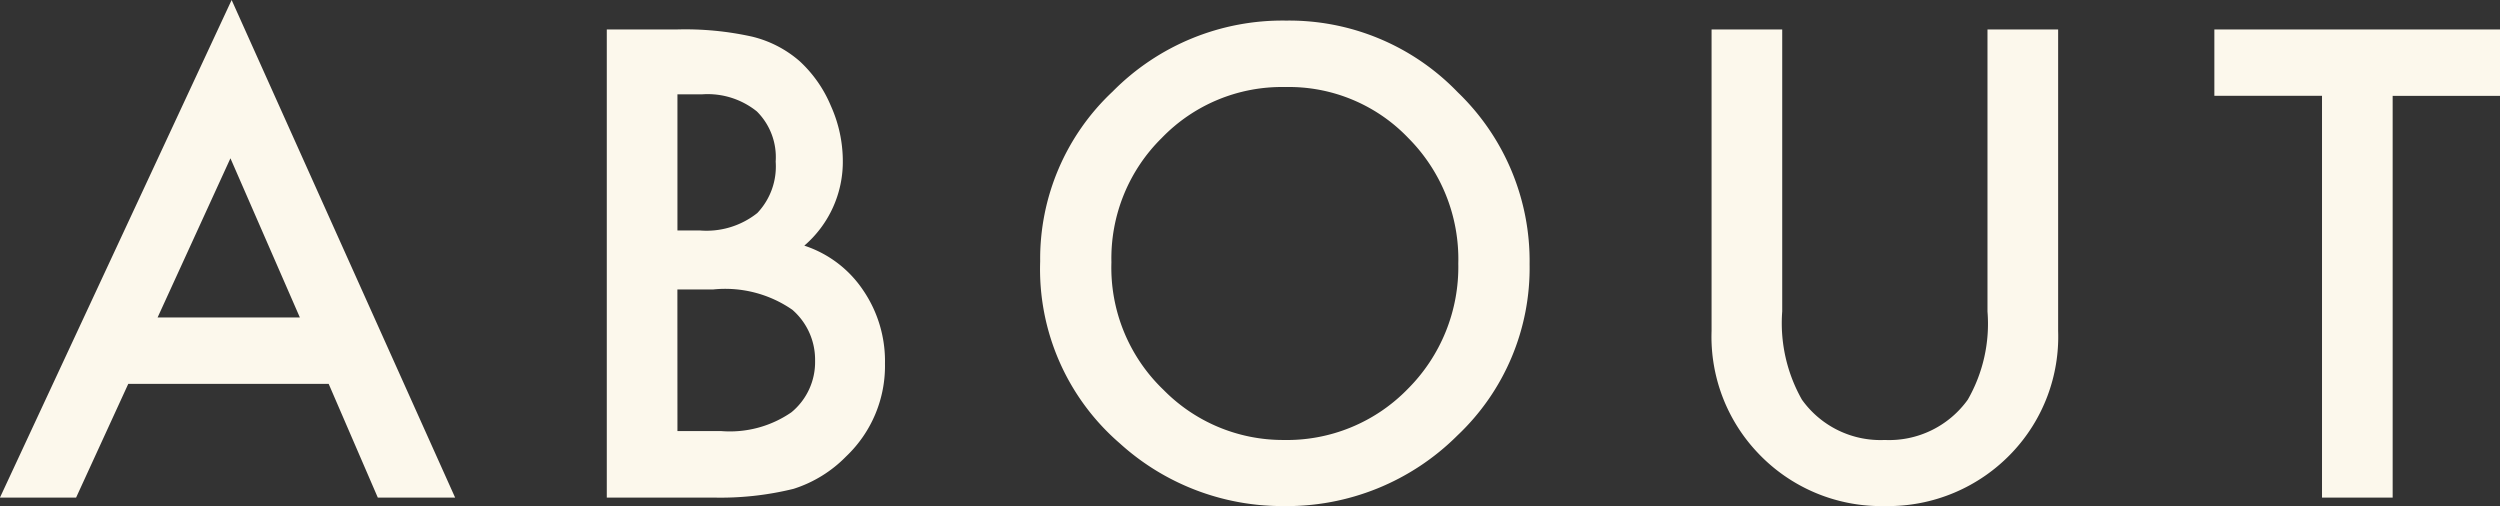
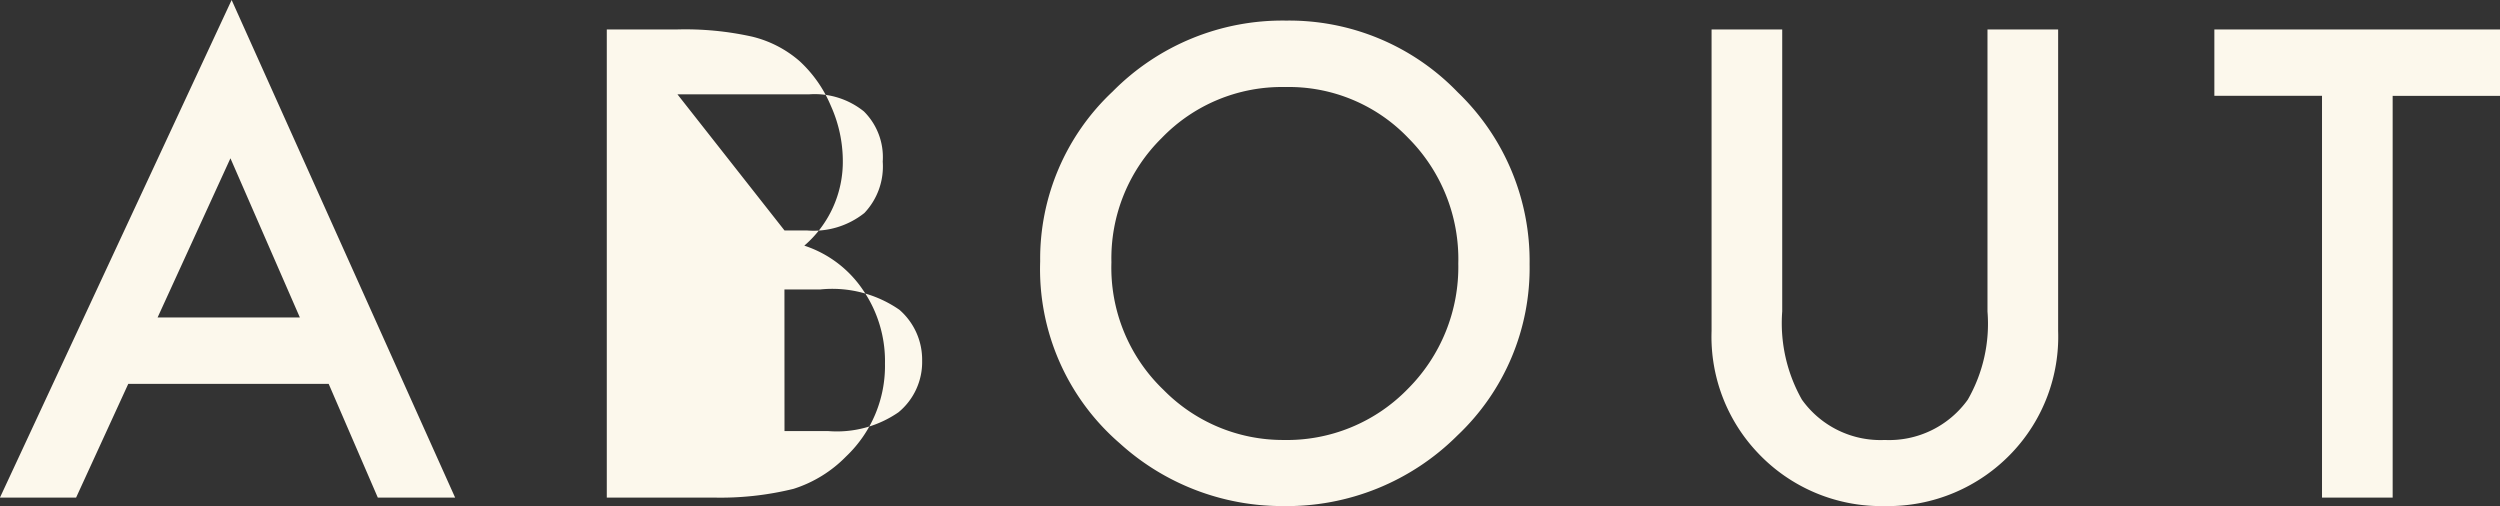
<svg xmlns="http://www.w3.org/2000/svg" width="104.67" height="21.188" viewBox="0 0 104.67 21.188">
  <rect x="0" y="0" width="104.67" height="21.188" fill="#333333" stroke="none" />
-   <path id="Path_222015" data-name="Path 222015" d="M13.863-4.761H5.472L3.288,0H.1L9.8-20.833,19.157,0H15.92Zm-1.206-2.78L9.75-14.206,6.7-7.541ZM25.507,0V-19.6h2.945a12.9,12.9,0,0,1,3.136.3,4.711,4.711,0,0,1,1.993,1.028A5.336,5.336,0,0,1,34.889-16.4a5.647,5.647,0,0,1,.5,2.285,4.631,4.631,0,0,1-1.612,3.567,4.737,4.737,0,0,1,2.463,1.866,5.263,5.263,0,0,1,.914,3.072,5.221,5.221,0,0,1-1.625,3.885,5.334,5.334,0,0,1-2.2,1.358A12.775,12.775,0,0,1,29.989,0Zm2.958-11.185h.927a3.416,3.416,0,0,0,2.418-.73,2.831,2.831,0,0,0,.768-2.152,2.7,2.7,0,0,0-.787-2.1,3.281,3.281,0,0,0-2.285-.717H28.465Zm0,8.4h1.828a4.538,4.538,0,0,0,2.945-.787,2.721,2.721,0,0,0,.99-2.158,2.765,2.765,0,0,0-.952-2.133,4.935,4.935,0,0,0-3.313-.851h-1.5ZM43.652-9.89A9.6,9.6,0,0,1,46.686-17a9.987,9.987,0,0,1,7.262-2.971,9.8,9.8,0,0,1,7.186,3,9.8,9.8,0,0,1,3.009,7.2A9.638,9.638,0,0,1,61.12-2.6,10.112,10.112,0,0,1,53.8.355a10.114,10.114,0,0,1-6.817-2.628A9.631,9.631,0,0,1,43.652-9.89Zm2.983.038a7.084,7.084,0,0,0,2.184,5.345,7.008,7.008,0,0,0,5.015,2.095,7.055,7.055,0,0,0,5.205-2.133A7.219,7.219,0,0,0,61.158-9.8a7.182,7.182,0,0,0-2.095-5.256,6.915,6.915,0,0,0-5.154-2.133,6.983,6.983,0,0,0-5.167,2.133A7.071,7.071,0,0,0,46.635-9.852ZM74.72-19.6V-7.795A6.5,6.5,0,0,0,75.545-4.1a4.04,4.04,0,0,0,3.466,1.688A4.053,4.053,0,0,0,82.489-4.1a6.388,6.388,0,0,0,.825-3.694V-19.6h2.958V-6.982a7.061,7.061,0,0,1-1.93,5.1A7.145,7.145,0,0,1,79.011.355a7.1,7.1,0,0,1-5.319-2.234,7.061,7.061,0,0,1-1.93-5.1V-19.6Zm25.558,2.78V0H97.32V-16.821H92.813V-19.6h11.959v2.78Z" transform="translate(-0.102 20.833)" fill="#fcf8ec" />
+   <path id="Path_222015" data-name="Path 222015" d="M13.863-4.761H5.472L3.288,0H.1L9.8-20.833,19.157,0H15.92Zm-1.206-2.78L9.75-14.206,6.7-7.541ZM25.507,0V-19.6h2.945a12.9,12.9,0,0,1,3.136.3,4.711,4.711,0,0,1,1.993,1.028A5.336,5.336,0,0,1,34.889-16.4a5.647,5.647,0,0,1,.5,2.285,4.631,4.631,0,0,1-1.612,3.567,4.737,4.737,0,0,1,2.463,1.866,5.263,5.263,0,0,1,.914,3.072,5.221,5.221,0,0,1-1.625,3.885,5.334,5.334,0,0,1-2.2,1.358A12.775,12.775,0,0,1,29.989,0m2.958-11.185h.927a3.416,3.416,0,0,0,2.418-.73,2.831,2.831,0,0,0,.768-2.152,2.7,2.7,0,0,0-.787-2.1,3.281,3.281,0,0,0-2.285-.717H28.465Zm0,8.4h1.828a4.538,4.538,0,0,0,2.945-.787,2.721,2.721,0,0,0,.99-2.158,2.765,2.765,0,0,0-.952-2.133,4.935,4.935,0,0,0-3.313-.851h-1.5ZM43.652-9.89A9.6,9.6,0,0,1,46.686-17a9.987,9.987,0,0,1,7.262-2.971,9.8,9.8,0,0,1,7.186,3,9.8,9.8,0,0,1,3.009,7.2A9.638,9.638,0,0,1,61.12-2.6,10.112,10.112,0,0,1,53.8.355a10.114,10.114,0,0,1-6.817-2.628A9.631,9.631,0,0,1,43.652-9.89Zm2.983.038a7.084,7.084,0,0,0,2.184,5.345,7.008,7.008,0,0,0,5.015,2.095,7.055,7.055,0,0,0,5.205-2.133A7.219,7.219,0,0,0,61.158-9.8a7.182,7.182,0,0,0-2.095-5.256,6.915,6.915,0,0,0-5.154-2.133,6.983,6.983,0,0,0-5.167,2.133A7.071,7.071,0,0,0,46.635-9.852ZM74.72-19.6V-7.795A6.5,6.5,0,0,0,75.545-4.1a4.04,4.04,0,0,0,3.466,1.688A4.053,4.053,0,0,0,82.489-4.1a6.388,6.388,0,0,0,.825-3.694V-19.6h2.958V-6.982a7.061,7.061,0,0,1-1.93,5.1A7.145,7.145,0,0,1,79.011.355a7.1,7.1,0,0,1-5.319-2.234,7.061,7.061,0,0,1-1.93-5.1V-19.6Zm25.558,2.78V0H97.32V-16.821H92.813V-19.6h11.959v2.78Z" transform="translate(-0.102 20.833)" fill="#fcf8ec" />
</svg>